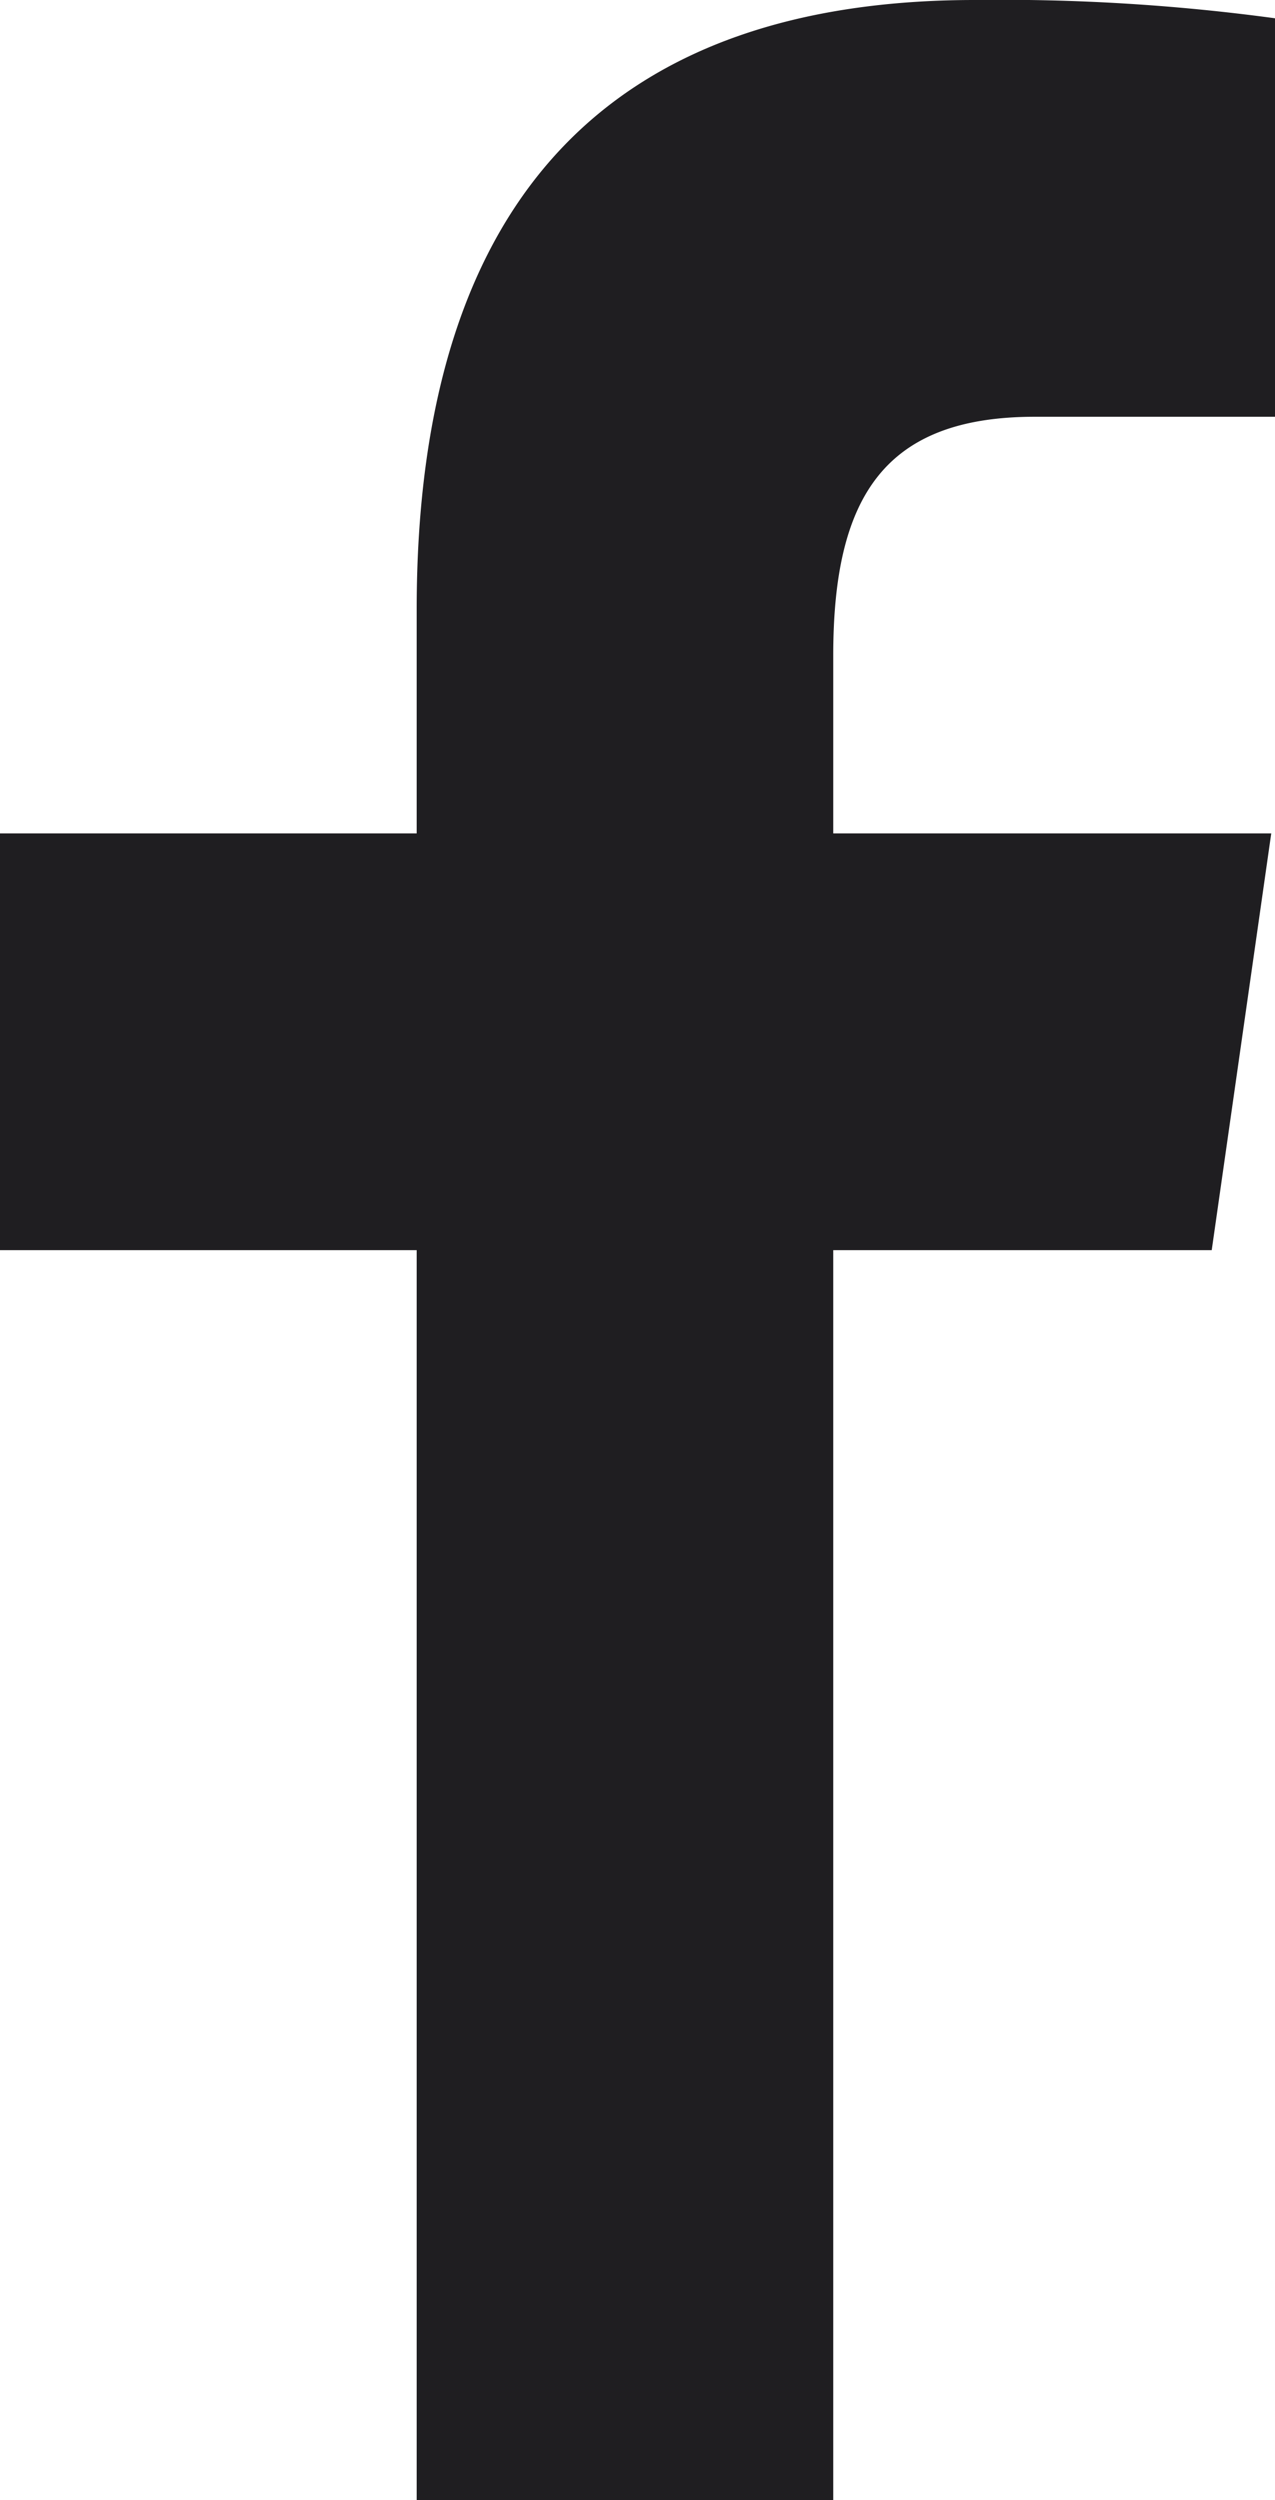
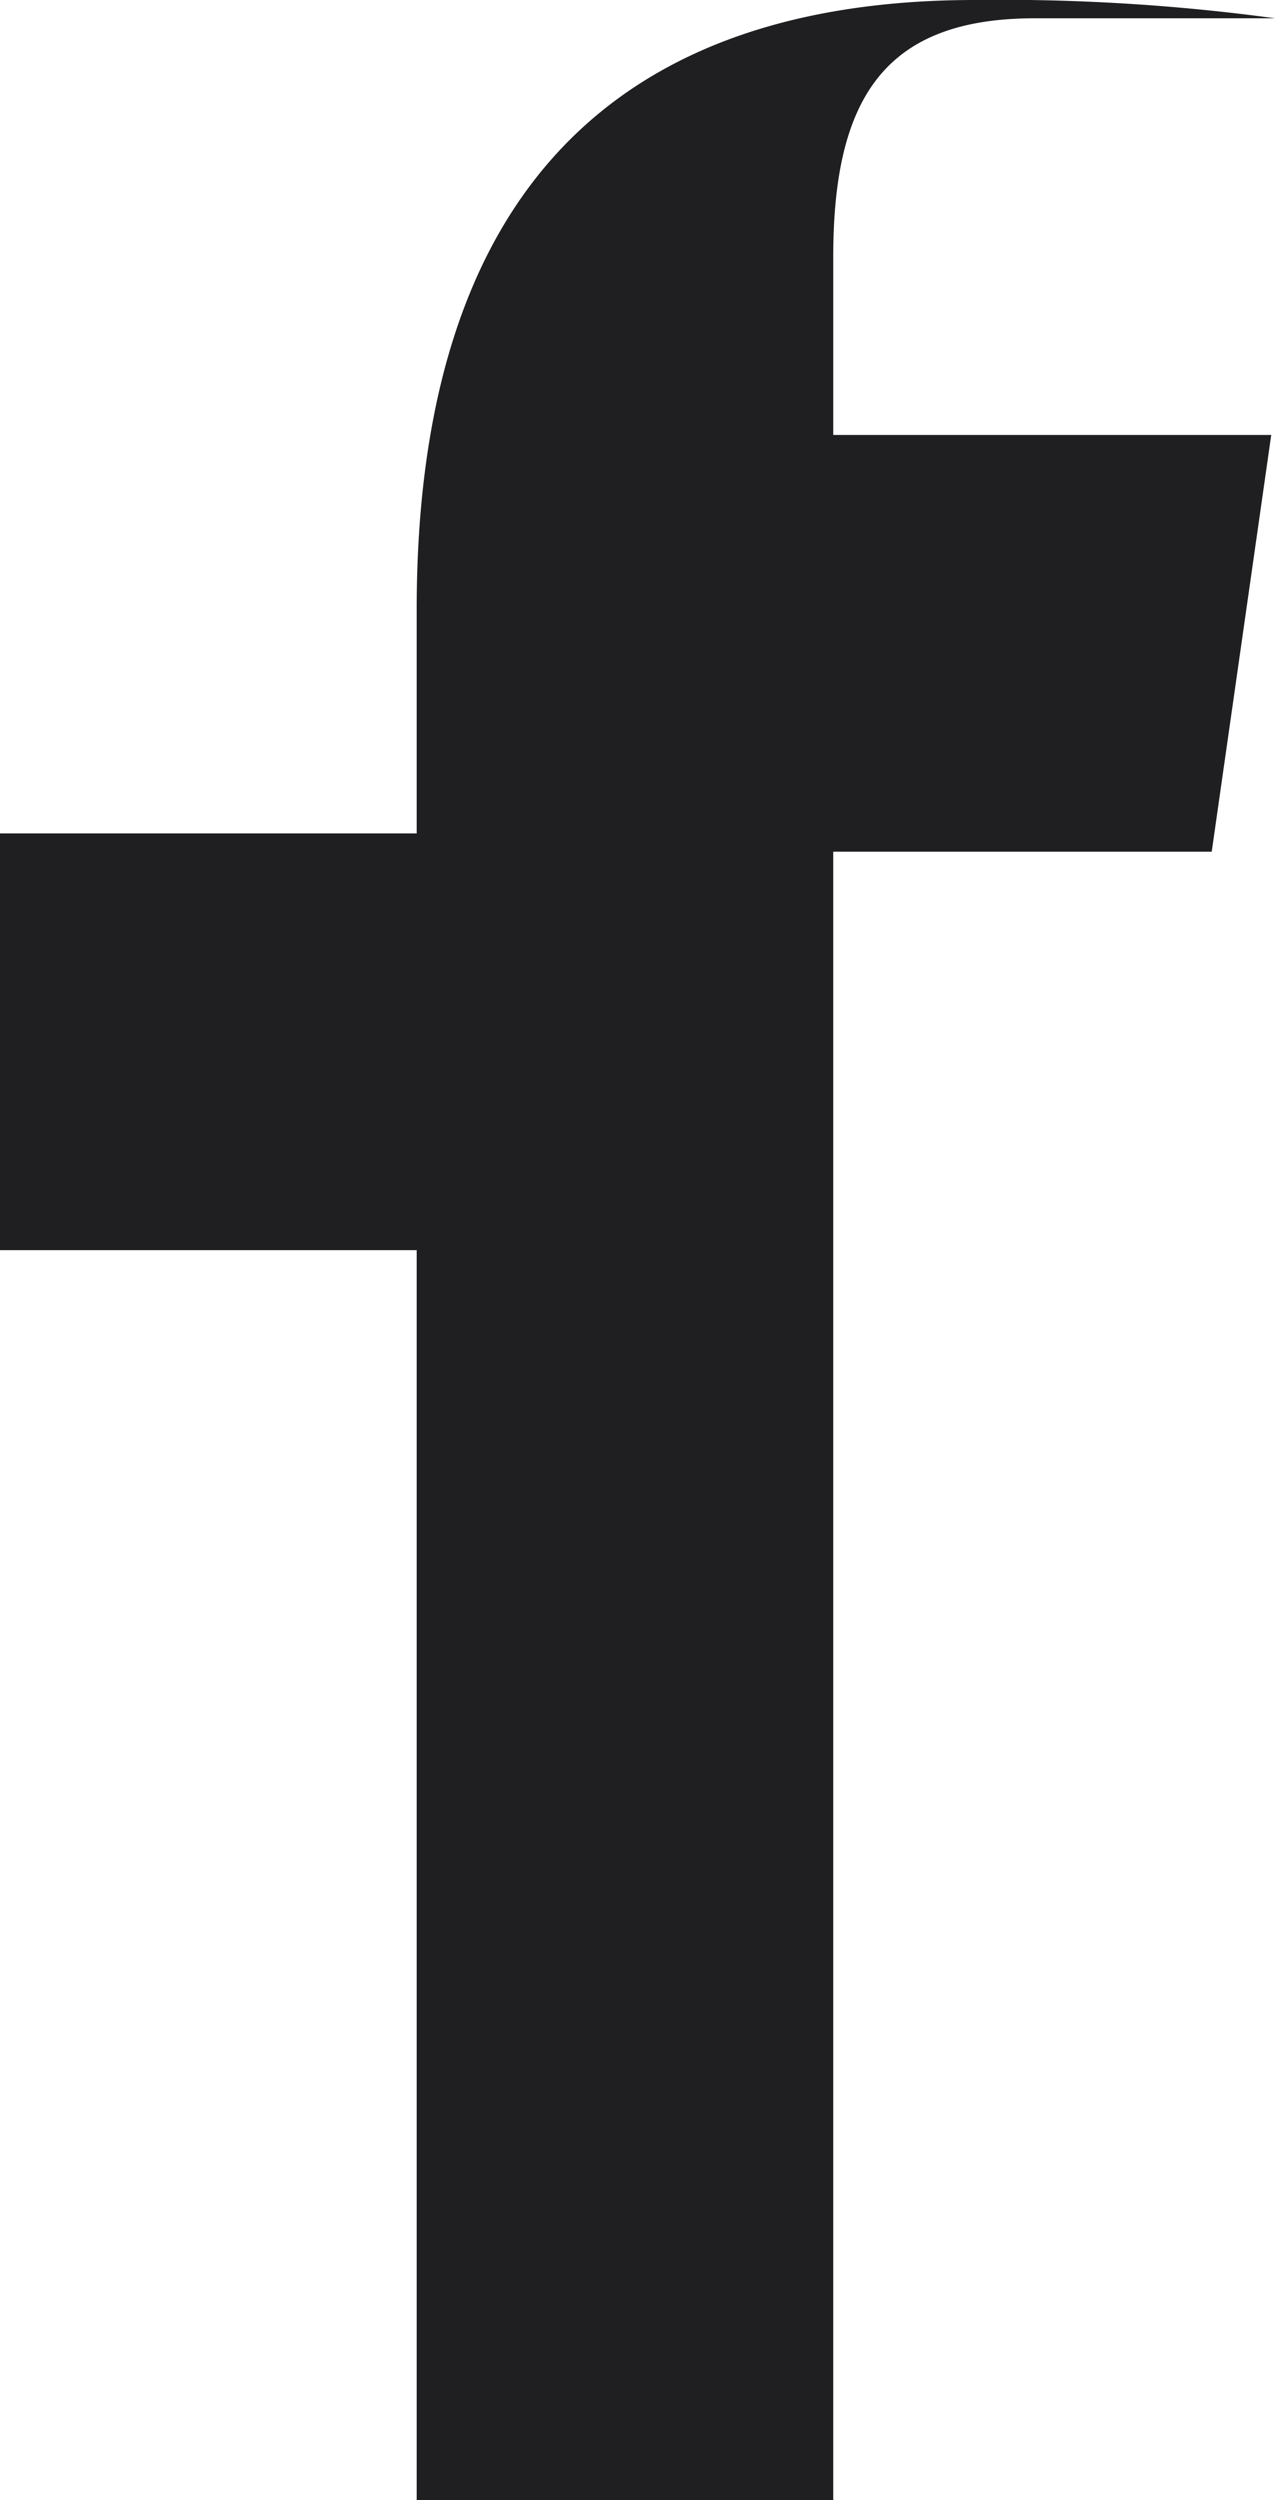
<svg xmlns="http://www.w3.org/2000/svg" width="10.881" height="21.333" viewBox="0 0 10.881 21.333">
-   <path id="icons8-facebook-30" d="M11.556,24.333V13.667H8V10.111h3.556V8.2c0-3.615,1.761-5.2,4.765-5.2a17.324,17.324,0,0,1,2.56.156v3.4H16.832c-1.276,0-1.721.673-1.721,2.036v1.519h3.738l-.508,3.556h-3.23V24.333Z" transform="translate(-8 -3)" fill="#1f1e21" />
+   <path id="icons8-facebook-30" d="M11.556,24.333V13.667H8V10.111h3.556V8.2c0-3.615,1.761-5.2,4.765-5.2a17.324,17.324,0,0,1,2.56.156H16.832c-1.276,0-1.721.673-1.721,2.036v1.519h3.738l-.508,3.556h-3.23V24.333Z" transform="translate(-8 -3)" fill="#1f1e21" />
</svg>